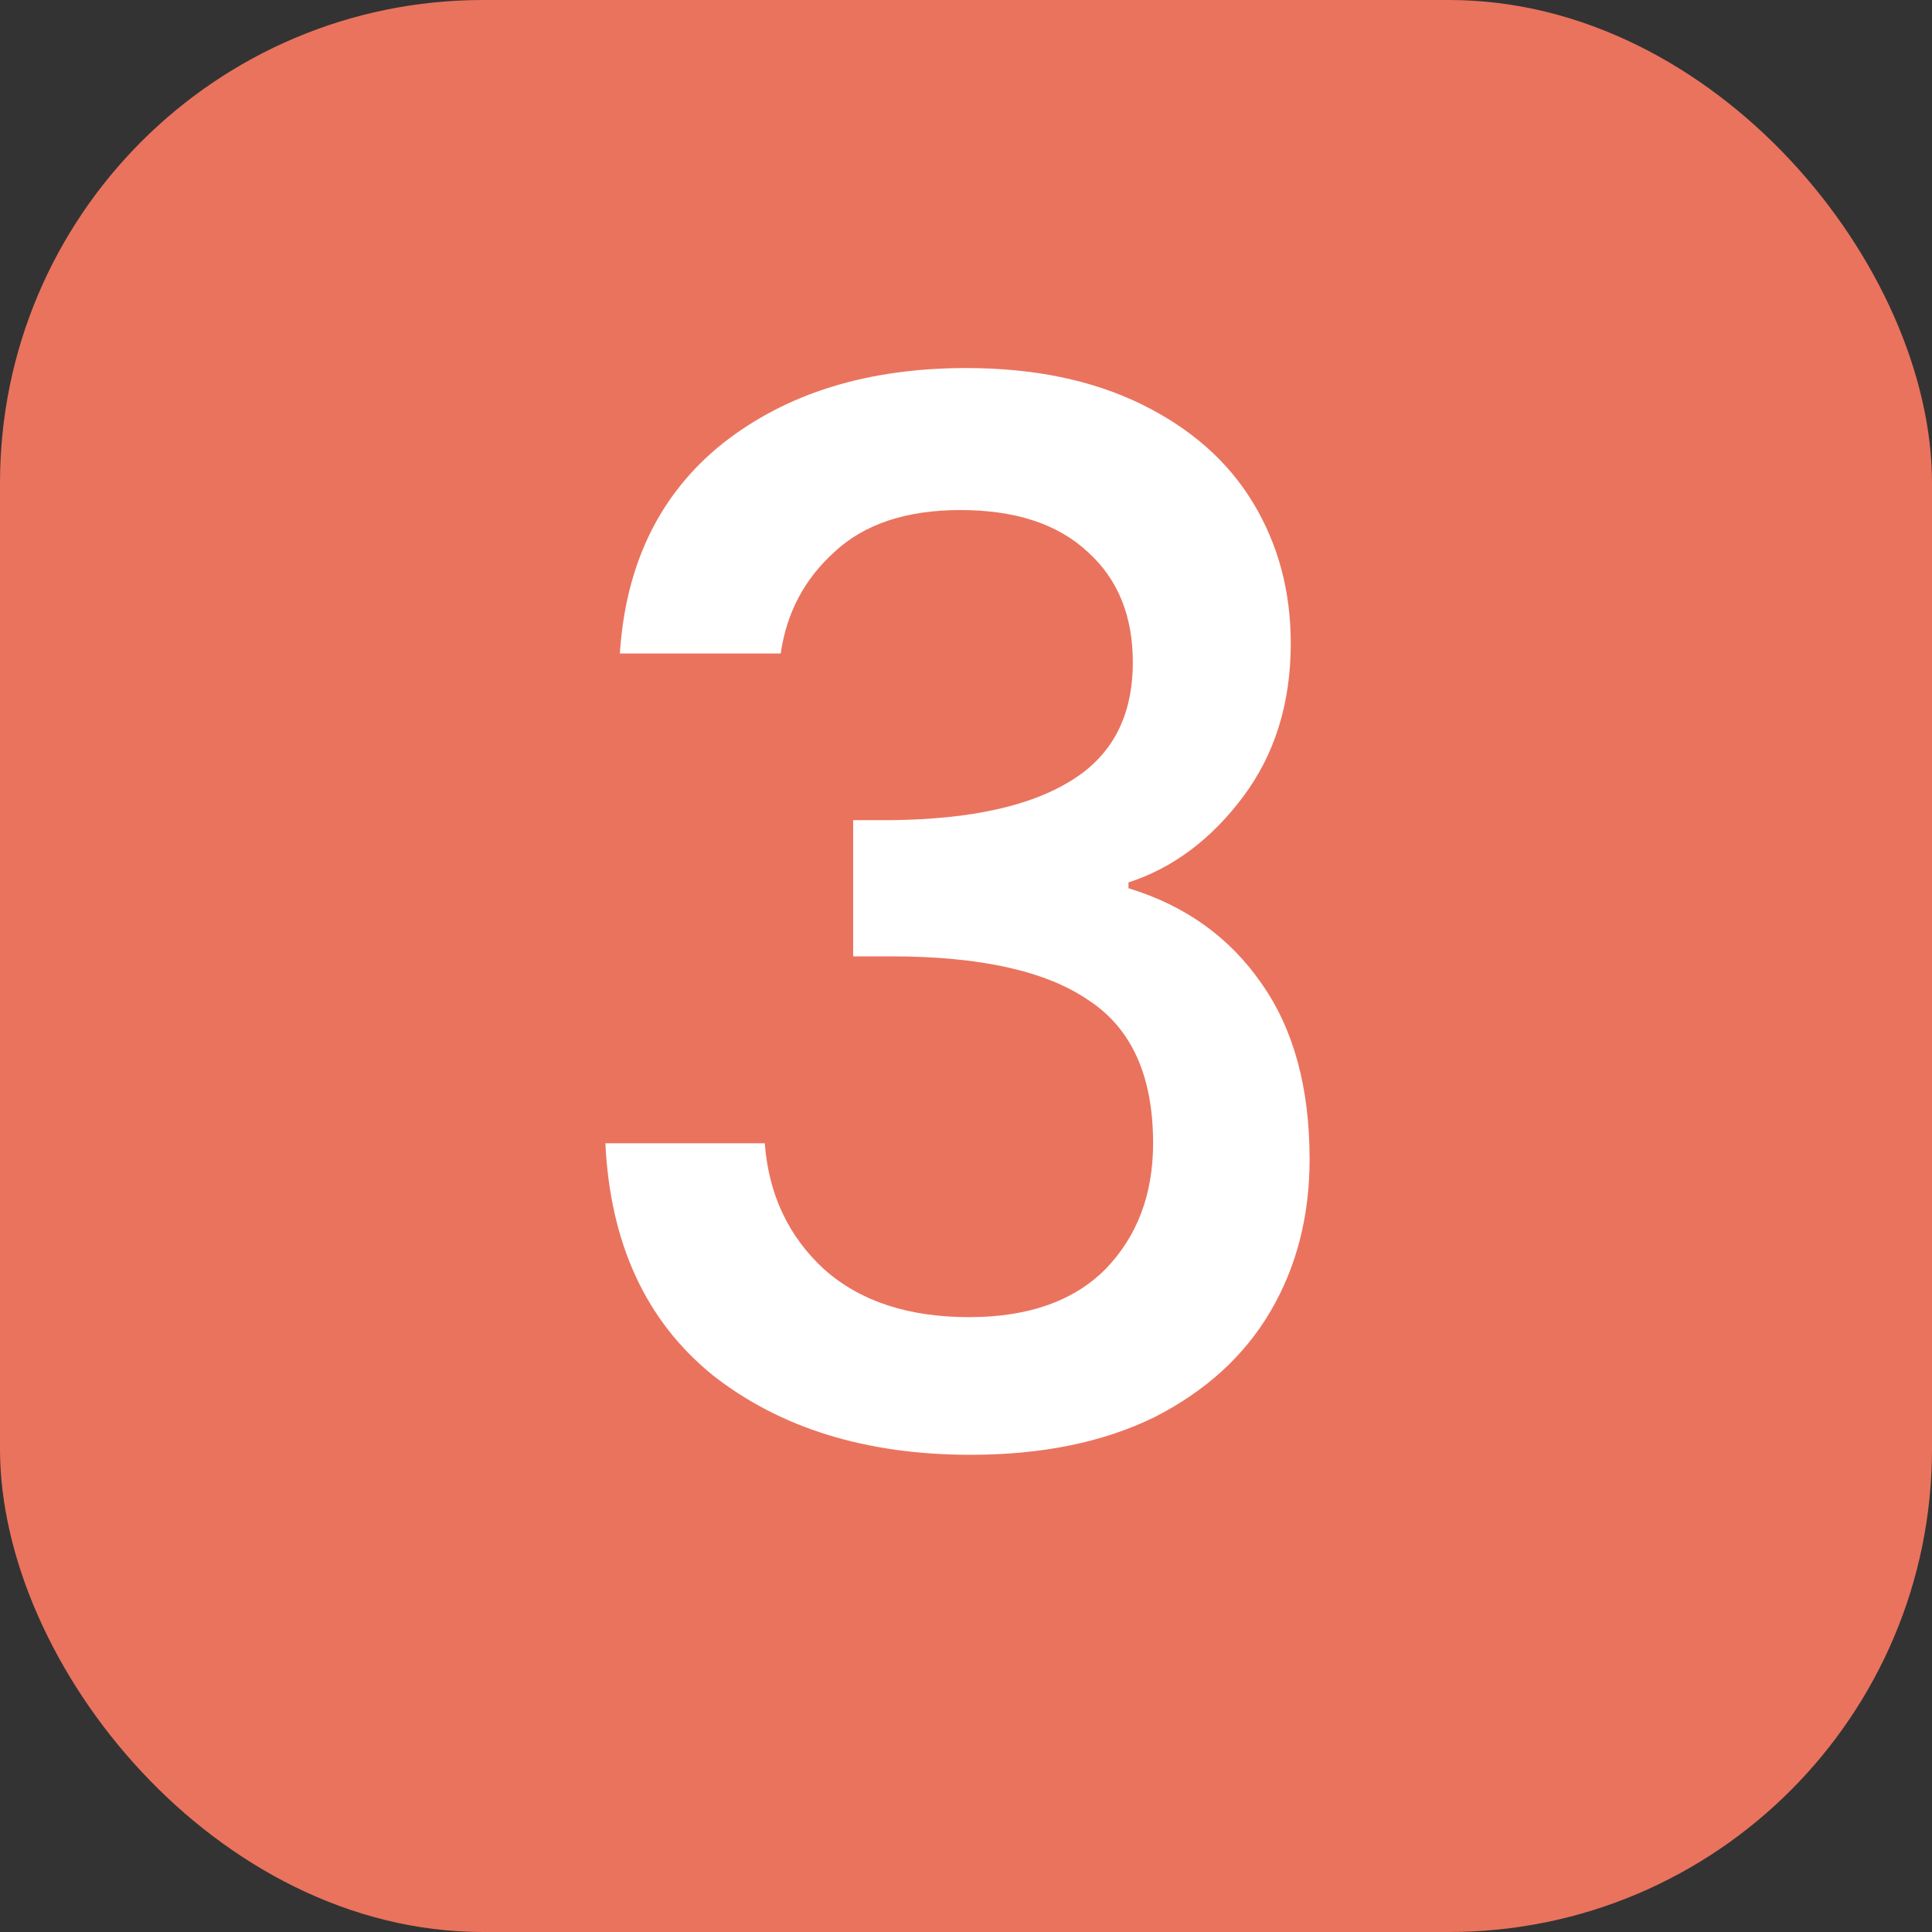
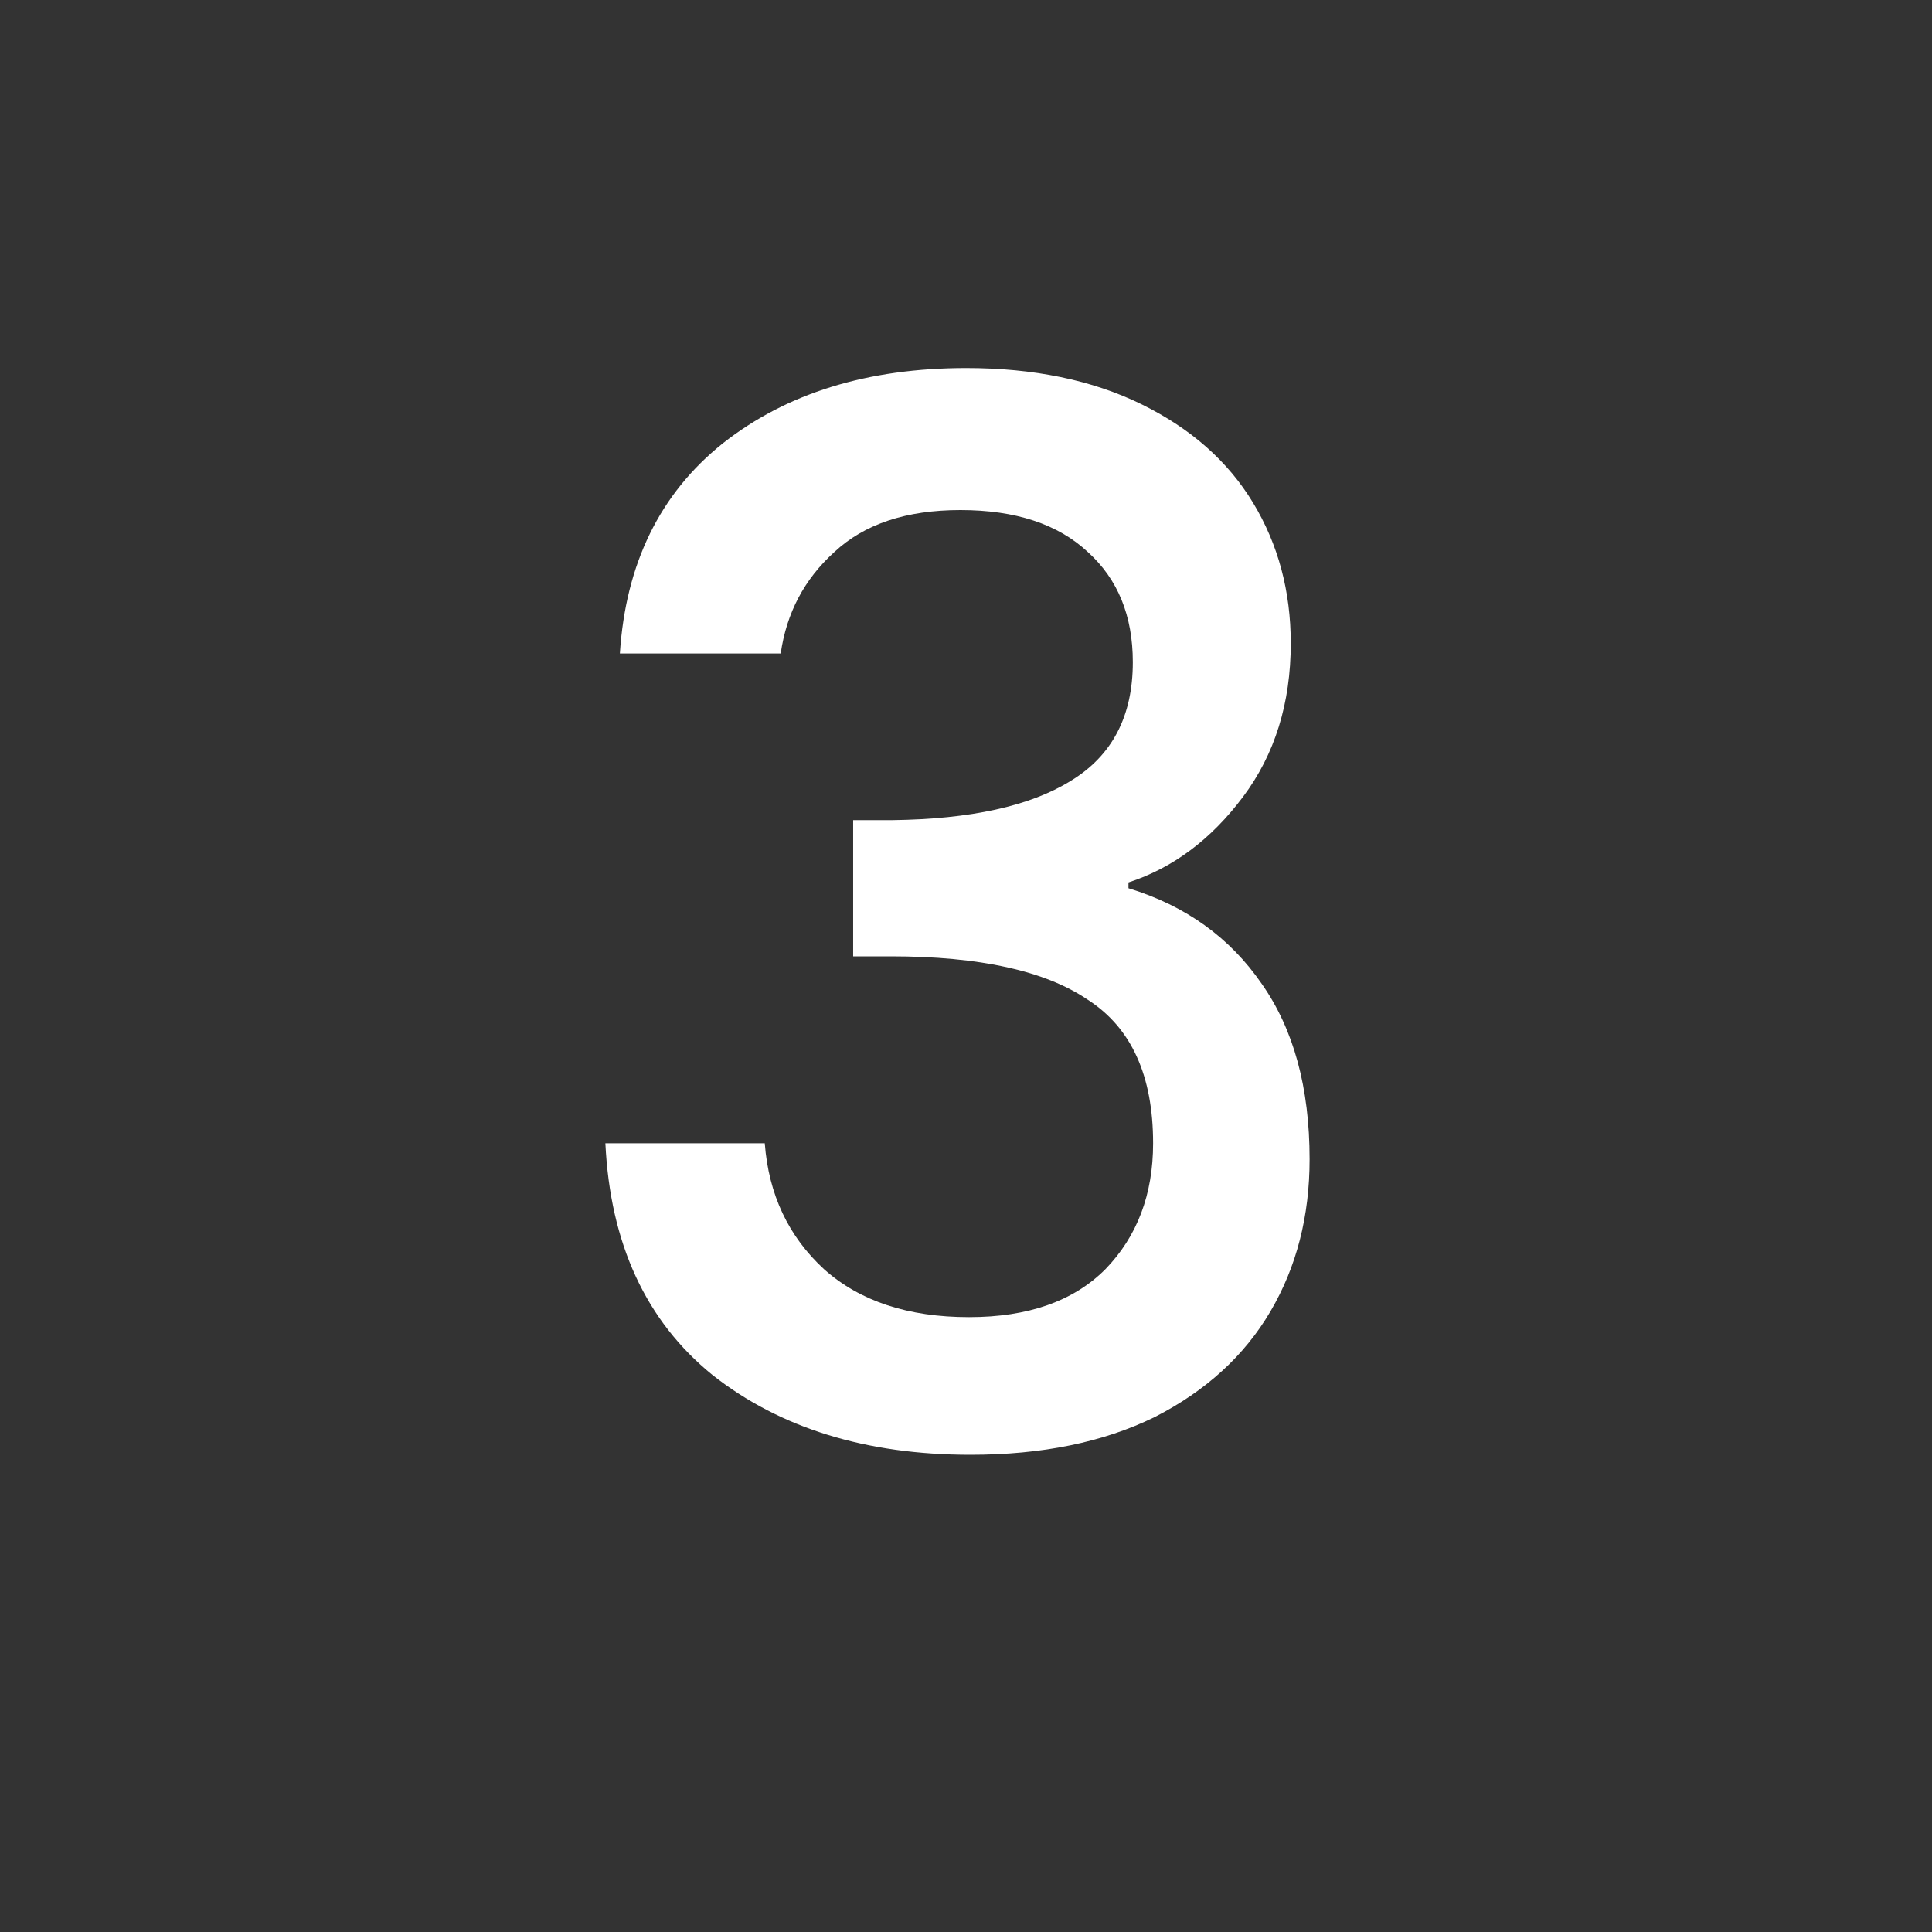
<svg xmlns="http://www.w3.org/2000/svg" width="32" height="32" viewBox="0 0 32 32" fill="none">
  <rect x="0" y="0" width="32" height="32" fill="#333333" stroke="none" />
-   <rect width="32" height="32" rx="8" fill="#EA735E" />
  <path d="M10.267 10.824C10.363 9.336 10.931 8.176 11.971 7.344C13.027 6.512 14.371 6.096 16.003 6.096C17.123 6.096 18.091 6.296 18.907 6.696C19.723 7.096 20.339 7.64 20.755 8.328C21.171 9.016 21.379 9.792 21.379 10.656C21.379 11.648 21.115 12.496 20.587 13.2C20.059 13.904 19.427 14.376 18.691 14.616V14.712C19.635 15 20.371 15.528 20.899 16.296C21.427 17.048 21.691 18.016 21.691 19.2C21.691 20.144 21.475 20.984 21.043 21.72C20.611 22.456 19.971 23.04 19.123 23.472C18.275 23.888 17.259 24.096 16.075 24.096C14.347 24.096 12.923 23.656 11.803 22.776C10.699 21.88 10.107 20.6 10.027 18.936H12.667C12.731 19.784 13.059 20.48 13.651 21.024C14.243 21.552 15.043 21.816 16.051 21.816C17.027 21.816 17.779 21.552 18.307 21.024C18.835 20.48 19.099 19.784 19.099 18.936C19.099 17.816 18.739 17.024 18.019 16.56C17.315 16.08 16.227 15.84 14.755 15.84H14.131V13.584H14.779C16.075 13.568 17.059 13.352 17.731 12.936C18.419 12.52 18.763 11.864 18.763 10.968C18.763 10.2 18.515 9.592 18.019 9.144C17.523 8.68 16.819 8.448 15.907 8.448C15.011 8.448 14.315 8.68 13.819 9.144C13.323 9.592 13.027 10.152 12.931 10.824H10.267Z" fill="white" />
</svg>